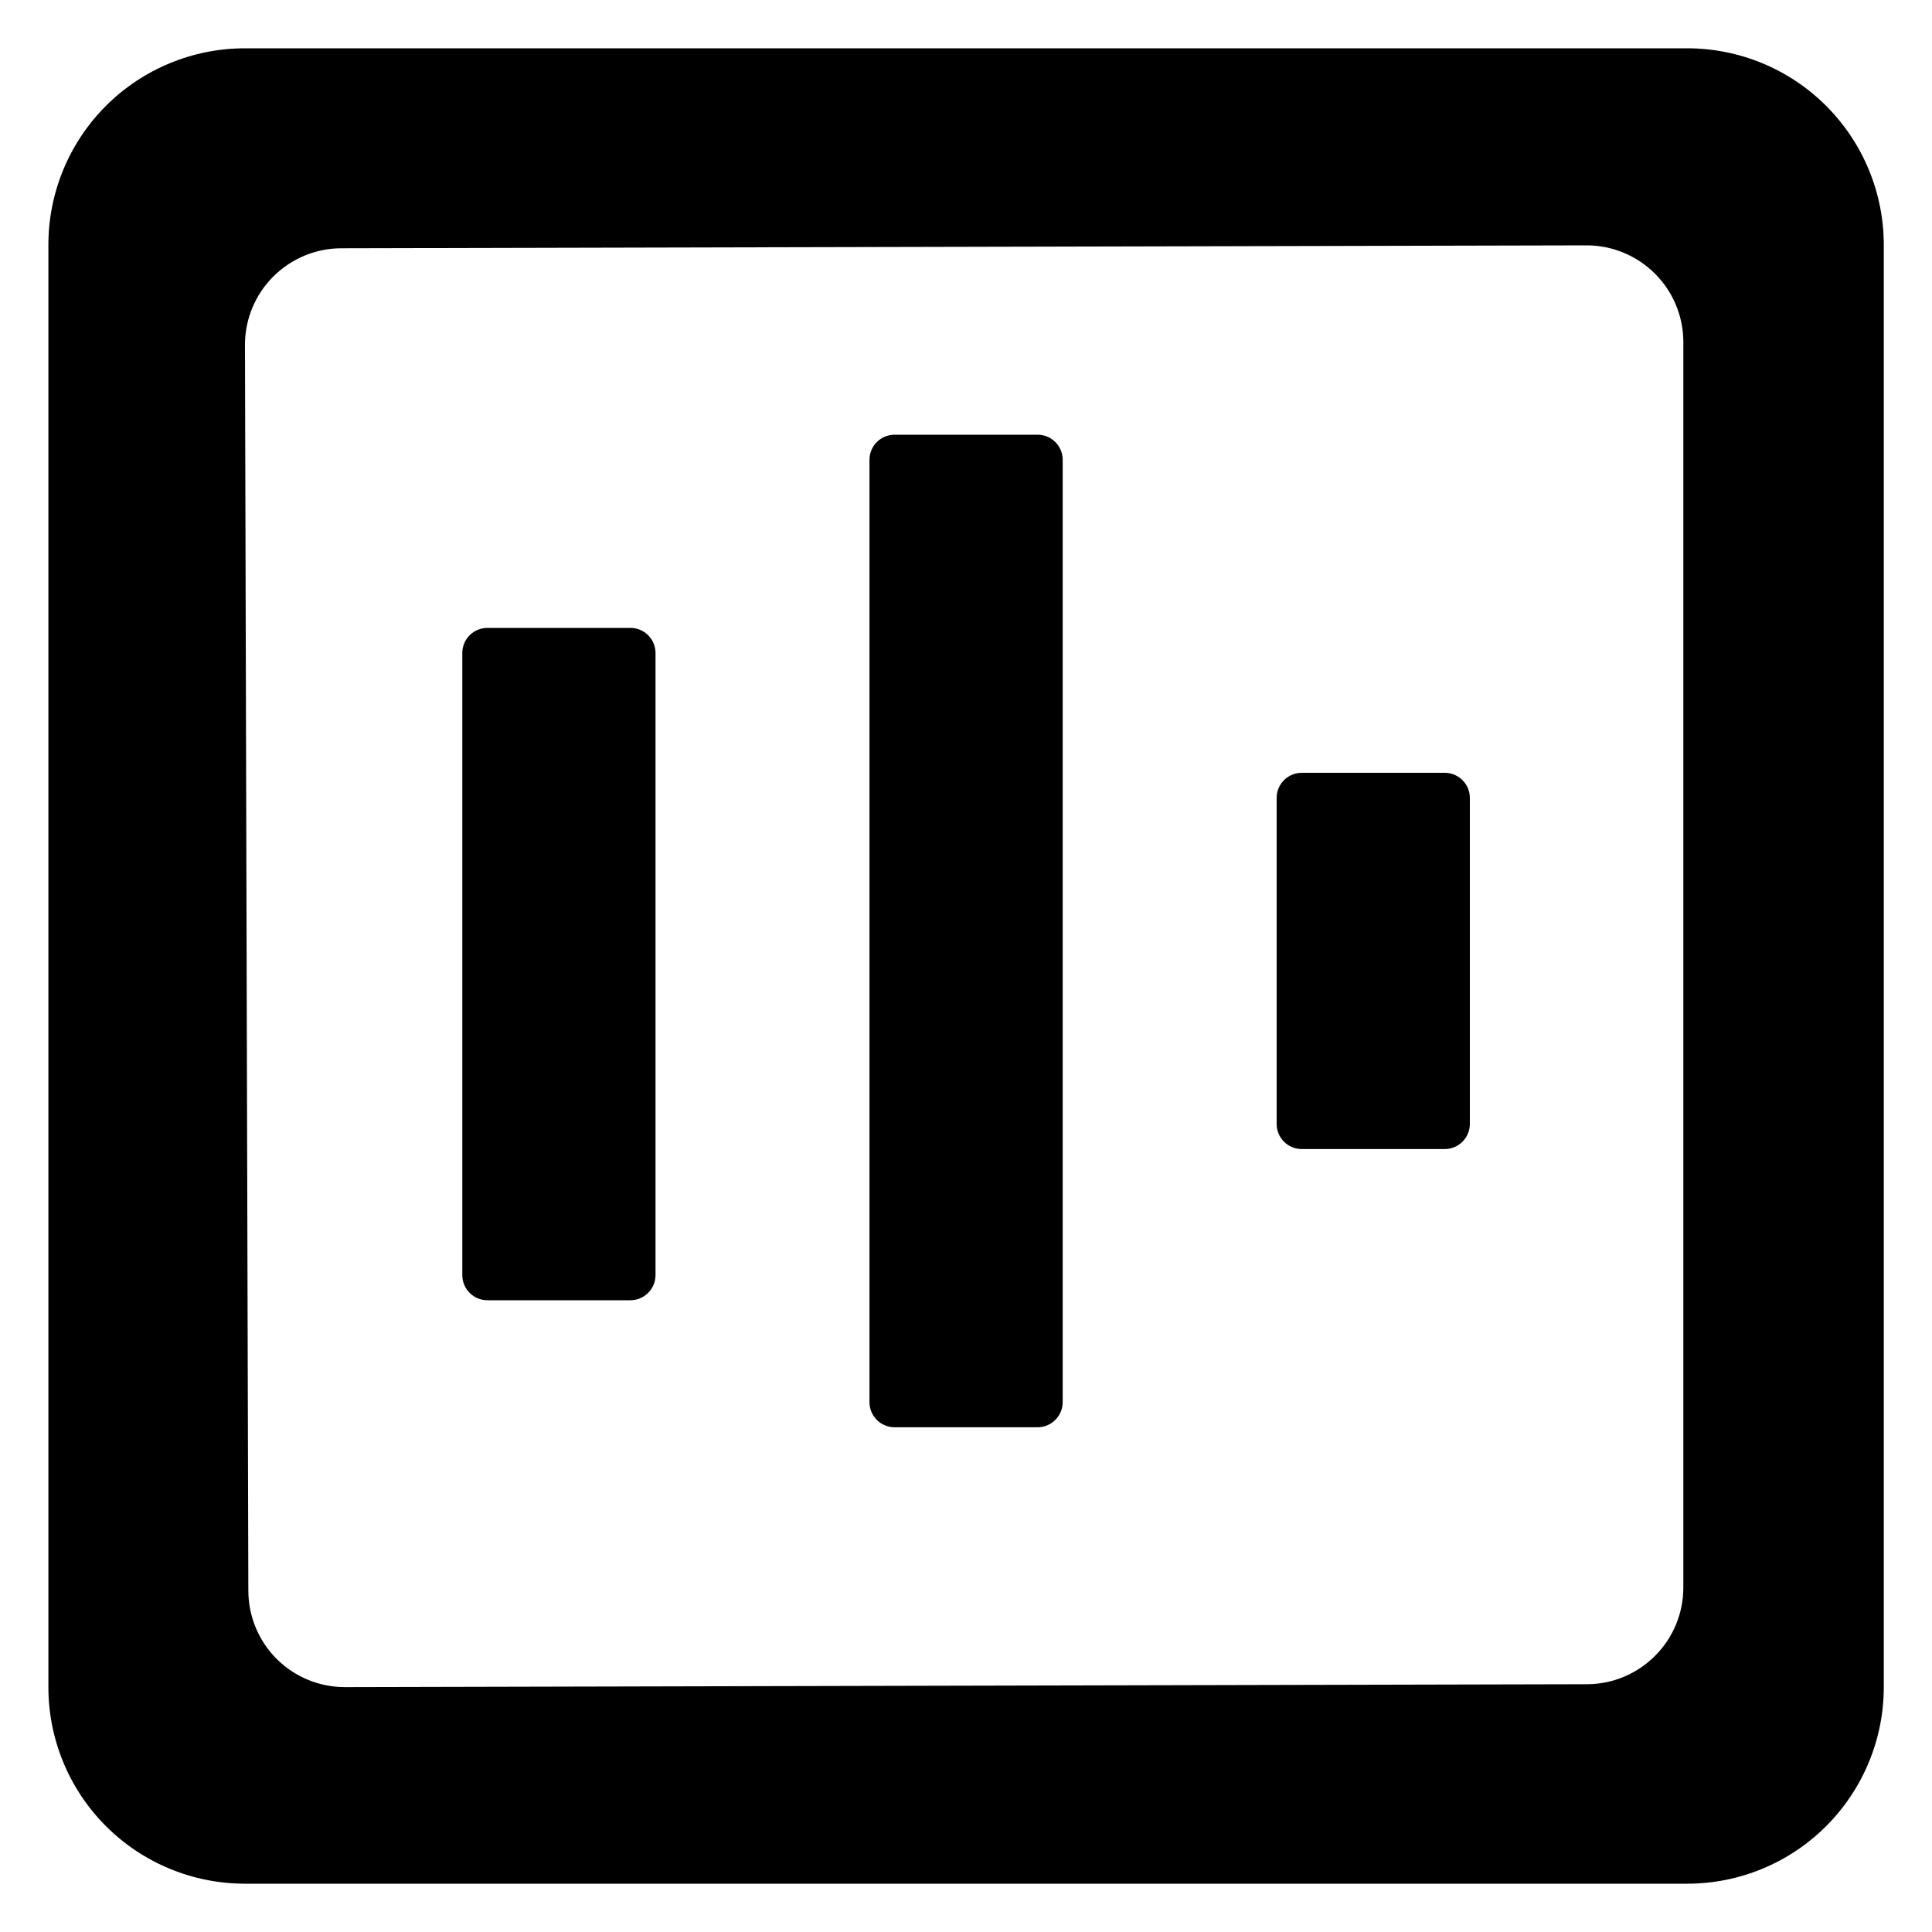
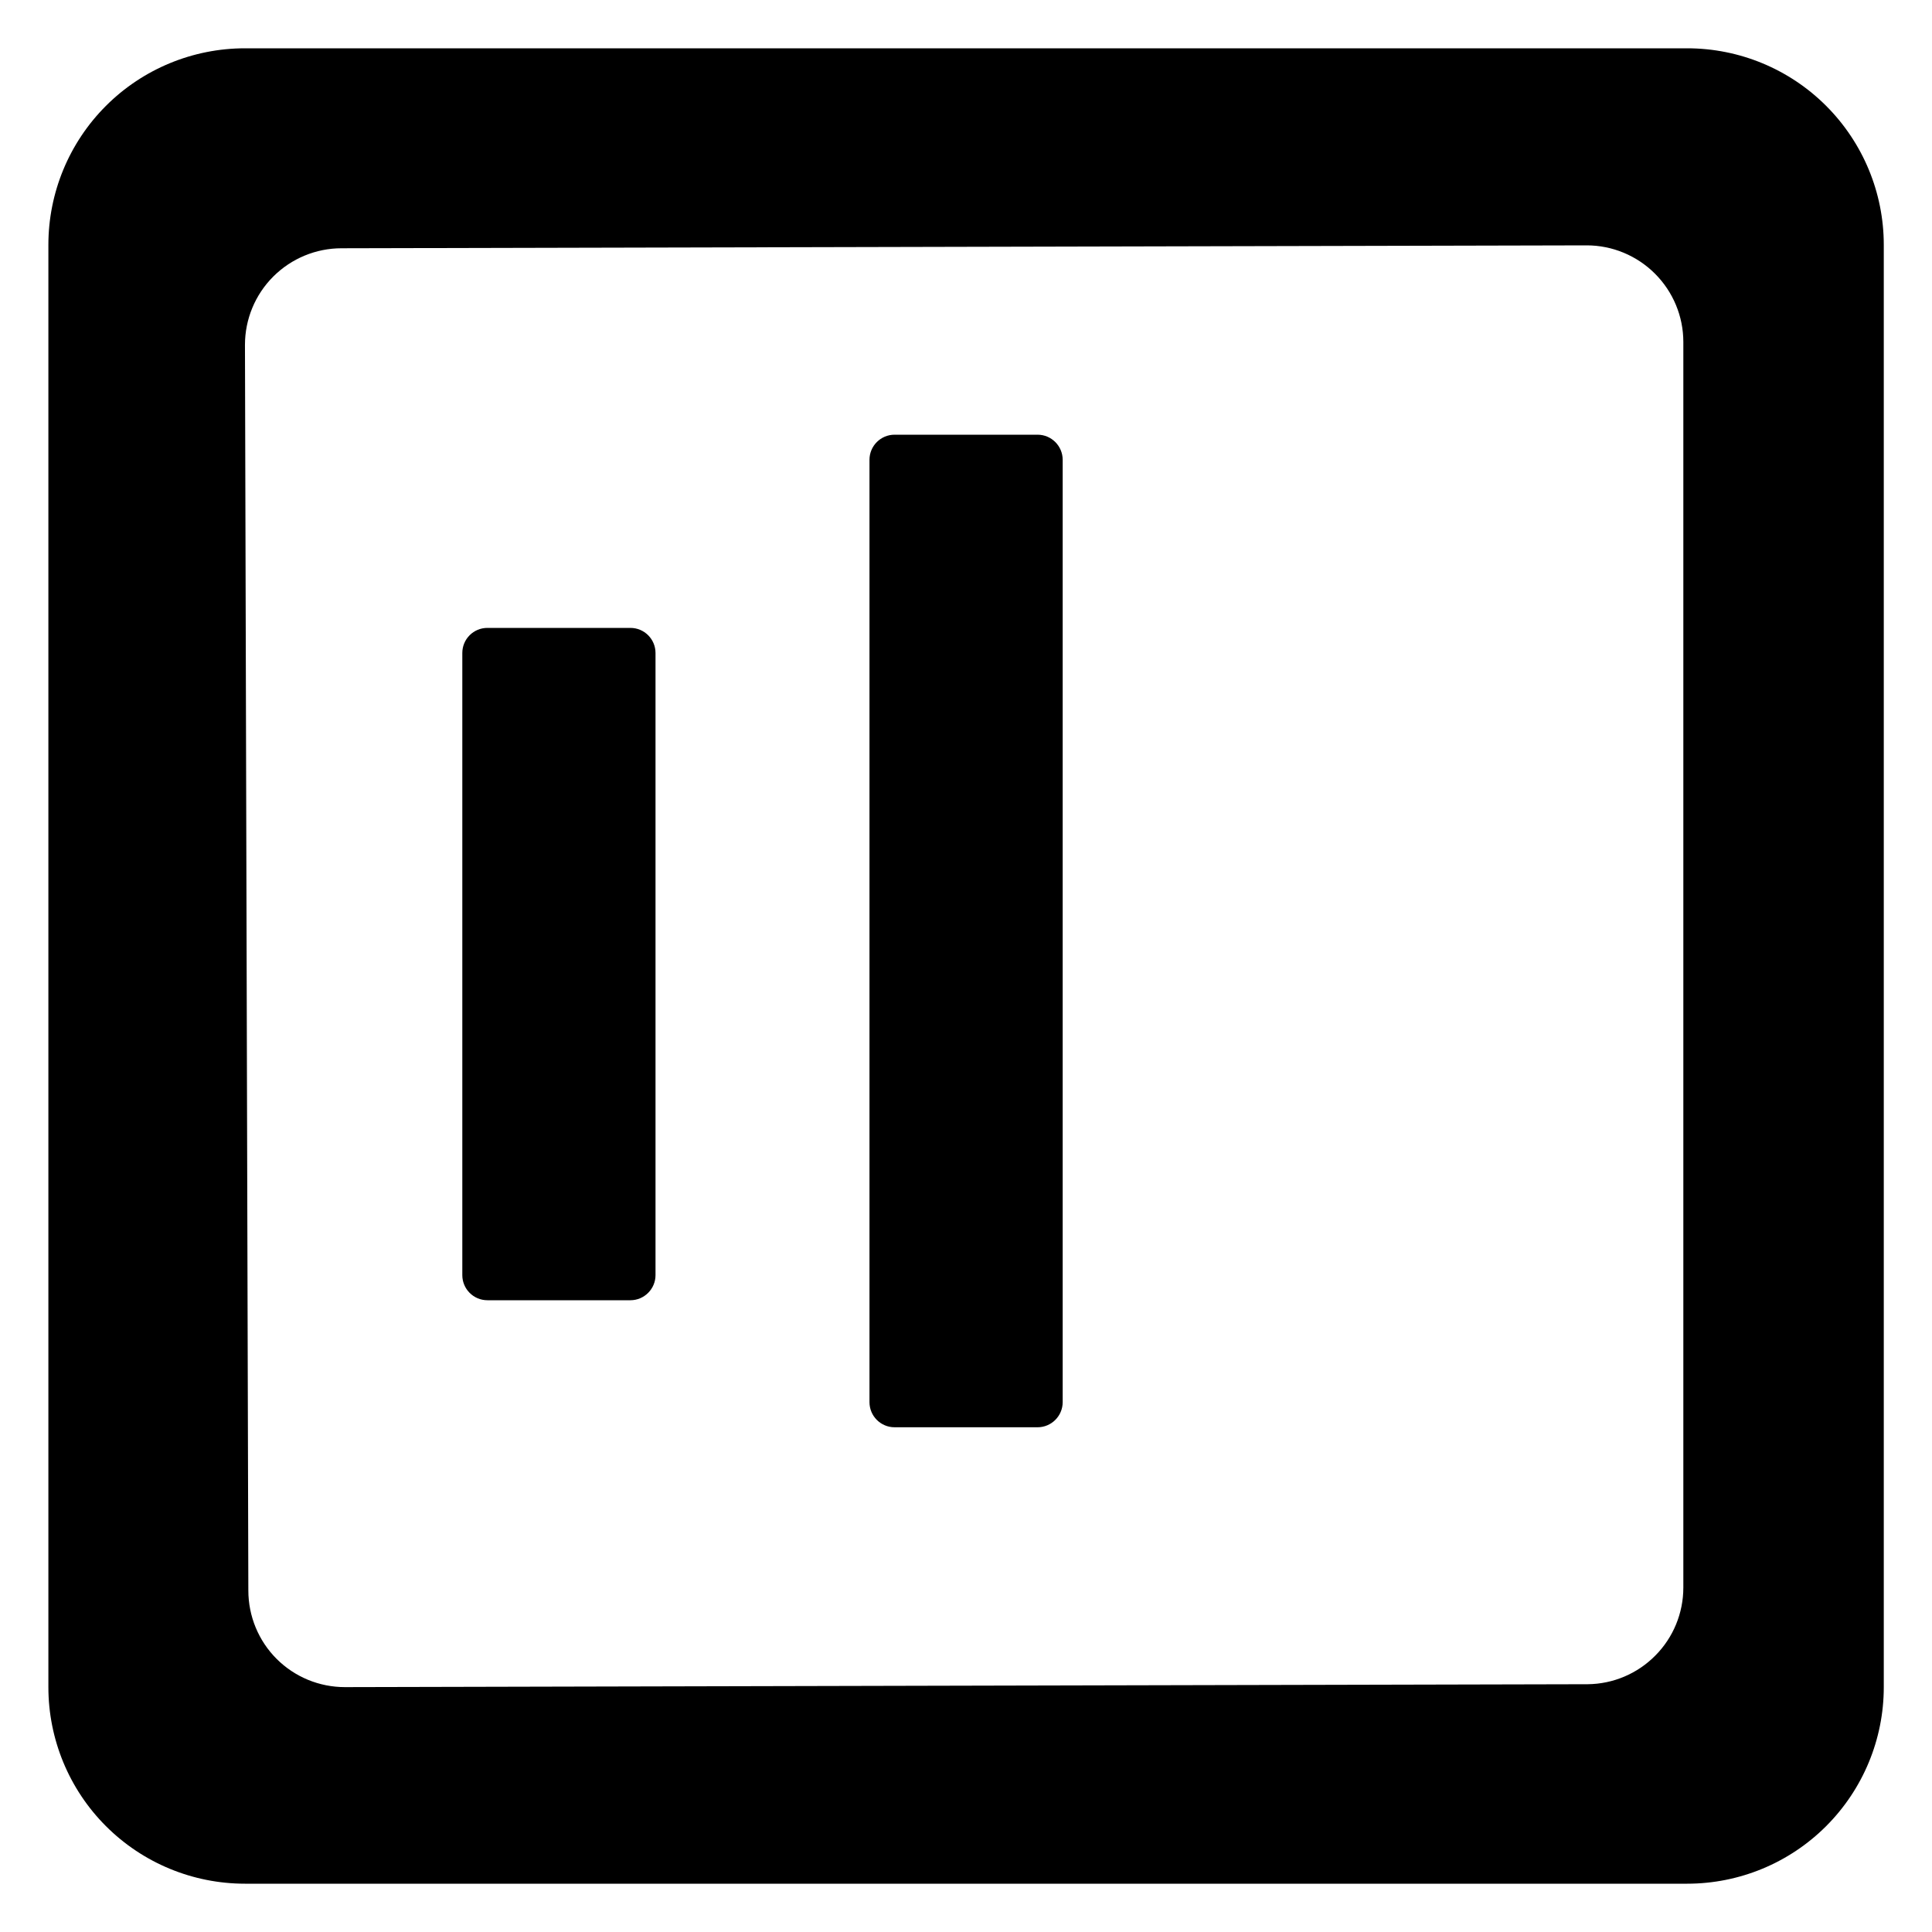
<svg xmlns="http://www.w3.org/2000/svg" width="24" height="24" viewBox="0 0 24 24" fill="none">
  <path d="M20.959 0.6H3.043C2.395 0.6 1.774 0.857 1.316 1.315C0.858 1.773 0.601 2.394 0.601 3.042V20.958C0.601 21.606 0.858 22.227 1.316 22.685C1.774 23.143 2.395 23.4 3.043 23.4H20.959C21.606 23.4 22.227 23.143 22.685 22.685C23.143 22.227 23.401 21.606 23.401 20.958V3.042C23.401 2.394 23.143 1.773 22.685 1.315C22.227 0.857 21.606 0.6 20.959 0.6ZM19.723 20.922L4.285 20.958C3.966 20.958 3.661 20.832 3.436 20.607C3.211 20.382 3.085 20.076 3.085 19.758L3.043 4.284C3.043 3.966 3.169 3.661 3.394 3.436C3.619 3.211 3.924 3.084 4.243 3.084L19.711 3.048C20.029 3.048 20.334 3.175 20.559 3.4C20.784 3.625 20.911 3.93 20.911 4.248V19.722C20.911 20.038 20.786 20.342 20.563 20.566C20.341 20.791 20.039 20.919 19.723 20.922Z" fill="black" />
  <path d="M7.831 7.8H6.055C5.882 7.8 5.743 7.939 5.743 8.112V15.84C5.743 16.012 5.882 16.152 6.055 16.152H7.831C8.003 16.152 8.143 16.012 8.143 15.84V8.112C8.143 7.939 8.003 7.8 7.831 7.8Z" fill="black" />
  <path d="M12.889 5.4H11.113C10.94 5.4 10.801 5.54 10.801 5.712V17.418C10.801 17.59 10.94 17.73 11.113 17.73H12.889C13.061 17.73 13.201 17.59 13.201 17.418V5.712C13.201 5.54 13.061 5.4 12.889 5.4Z" fill="black" />
-   <path d="M17.947 9.6H16.171C15.998 9.6 15.859 9.74 15.859 9.912V13.962C15.859 14.134 15.998 14.274 16.171 14.274H17.947C18.119 14.274 18.259 14.134 18.259 13.962V9.912C18.259 9.74 18.119 9.6 17.947 9.6Z" fill="black" />
</svg>